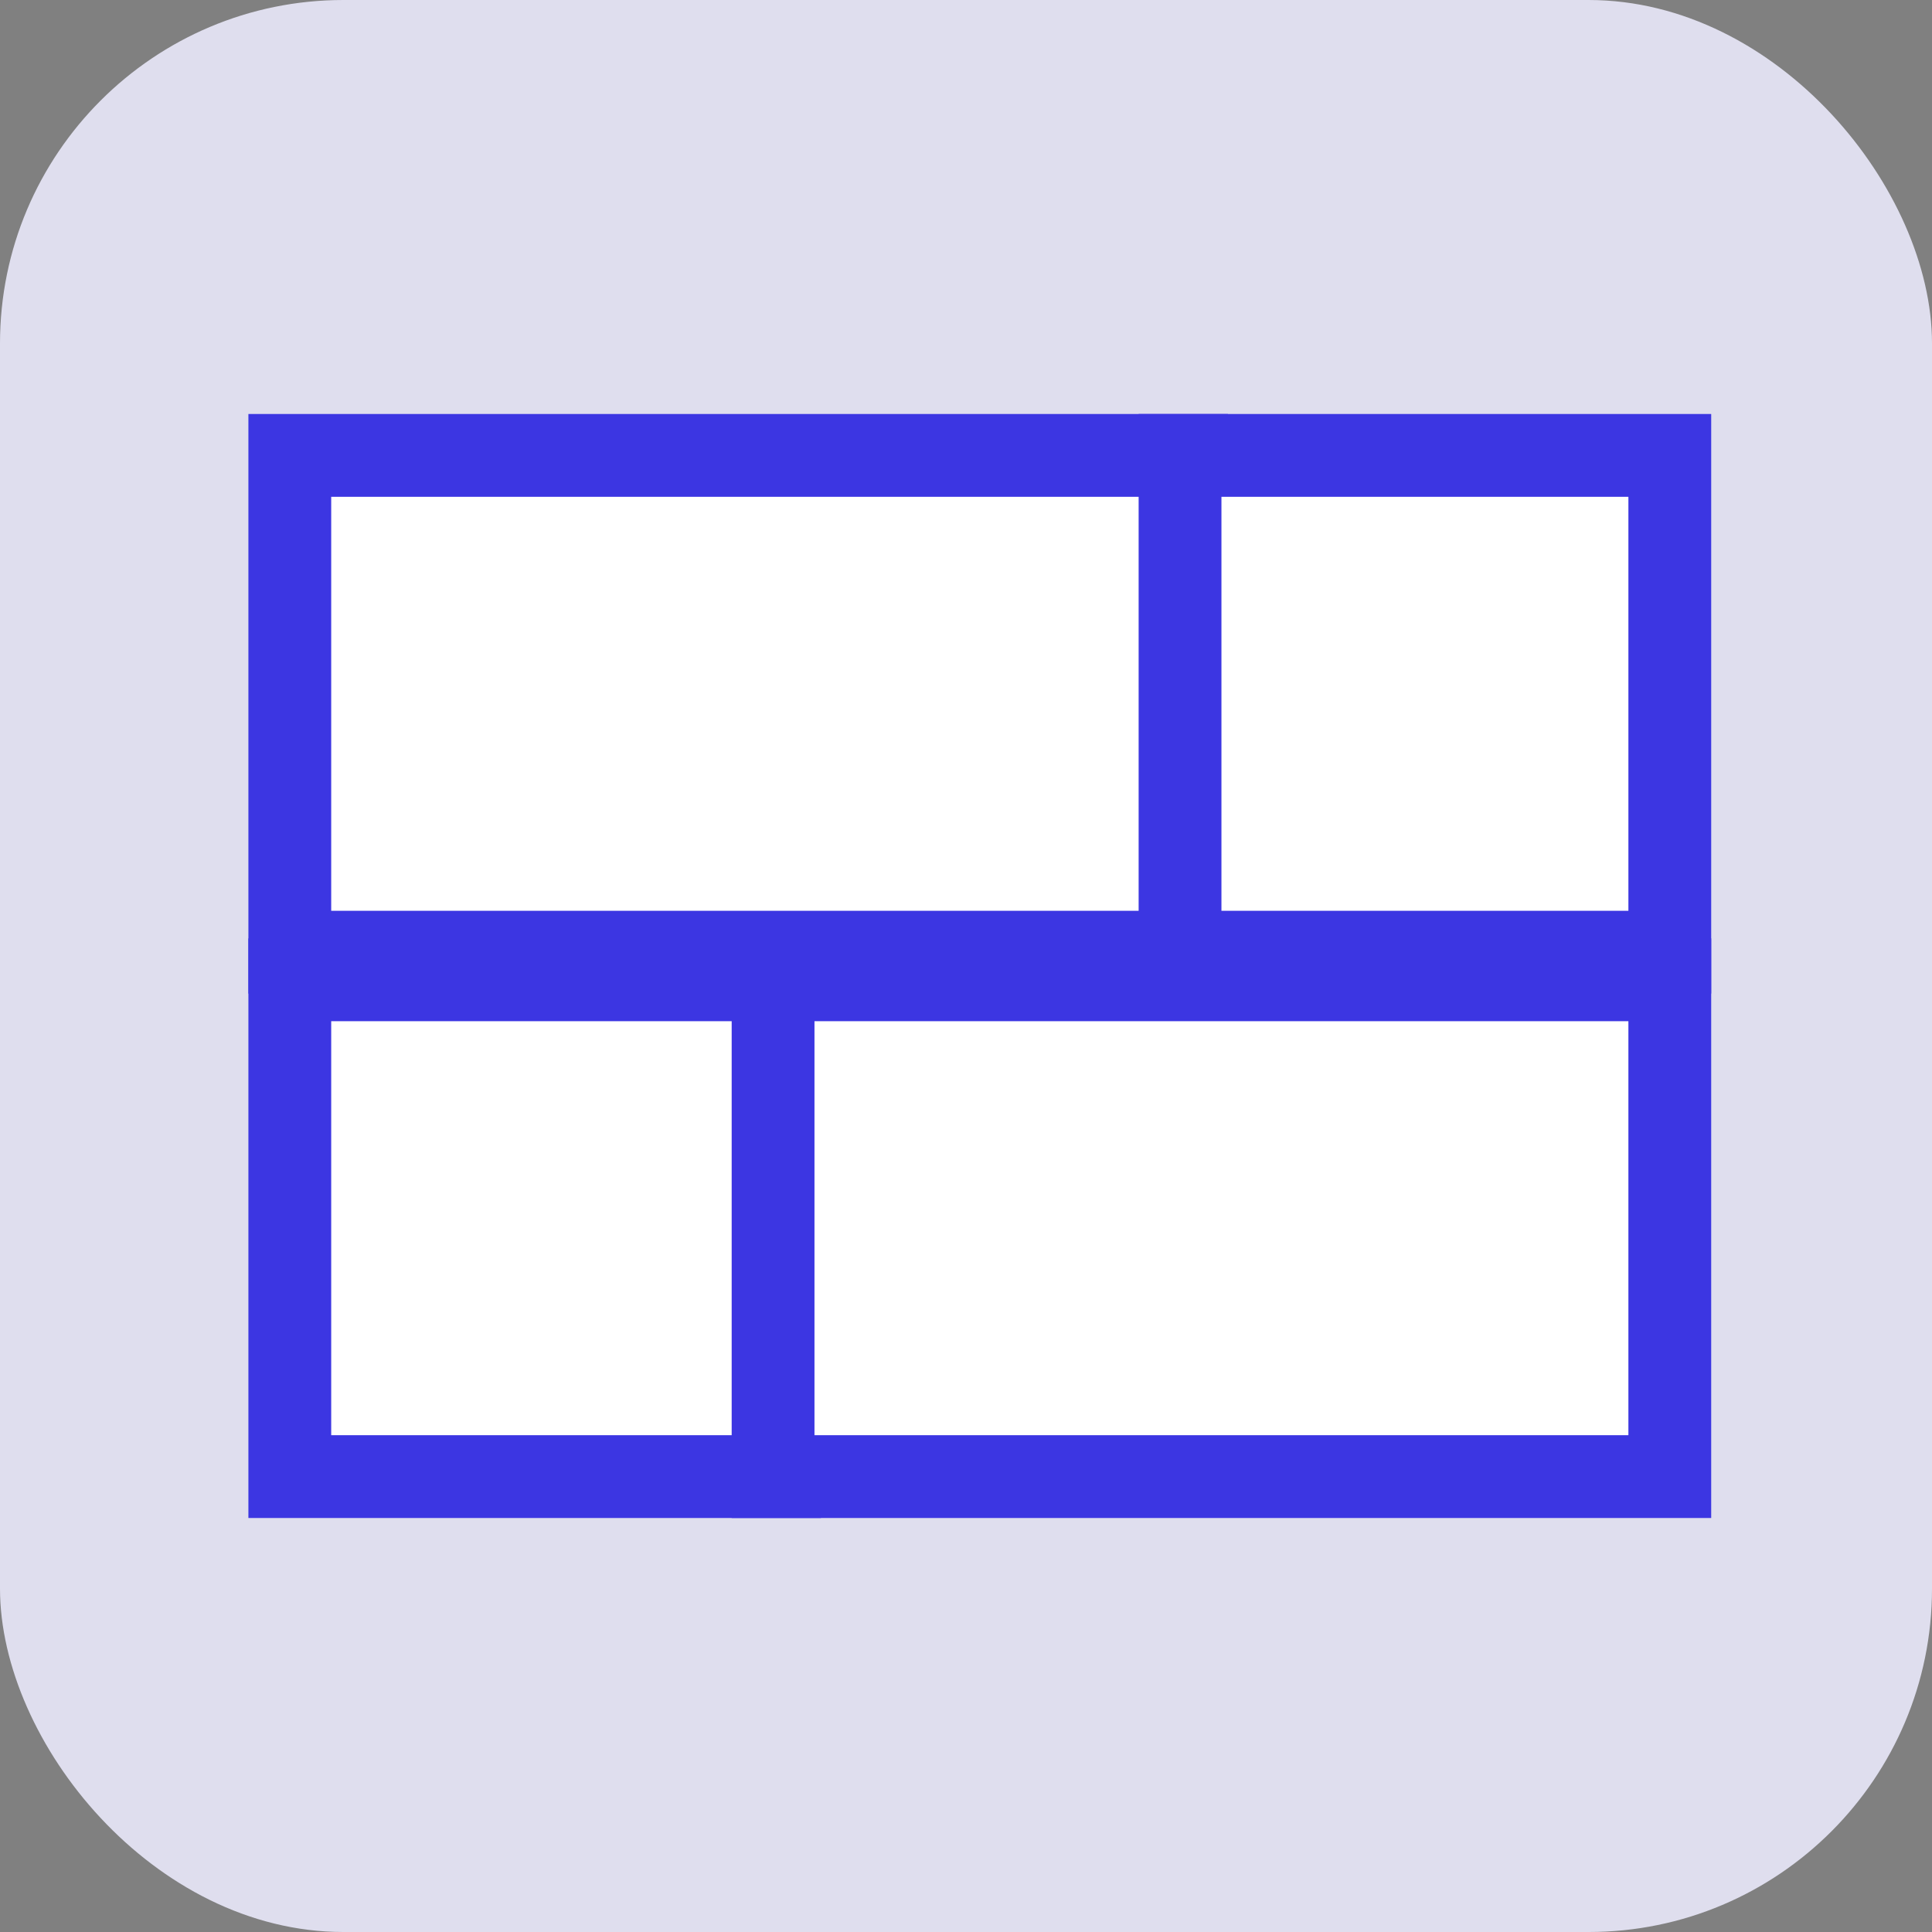
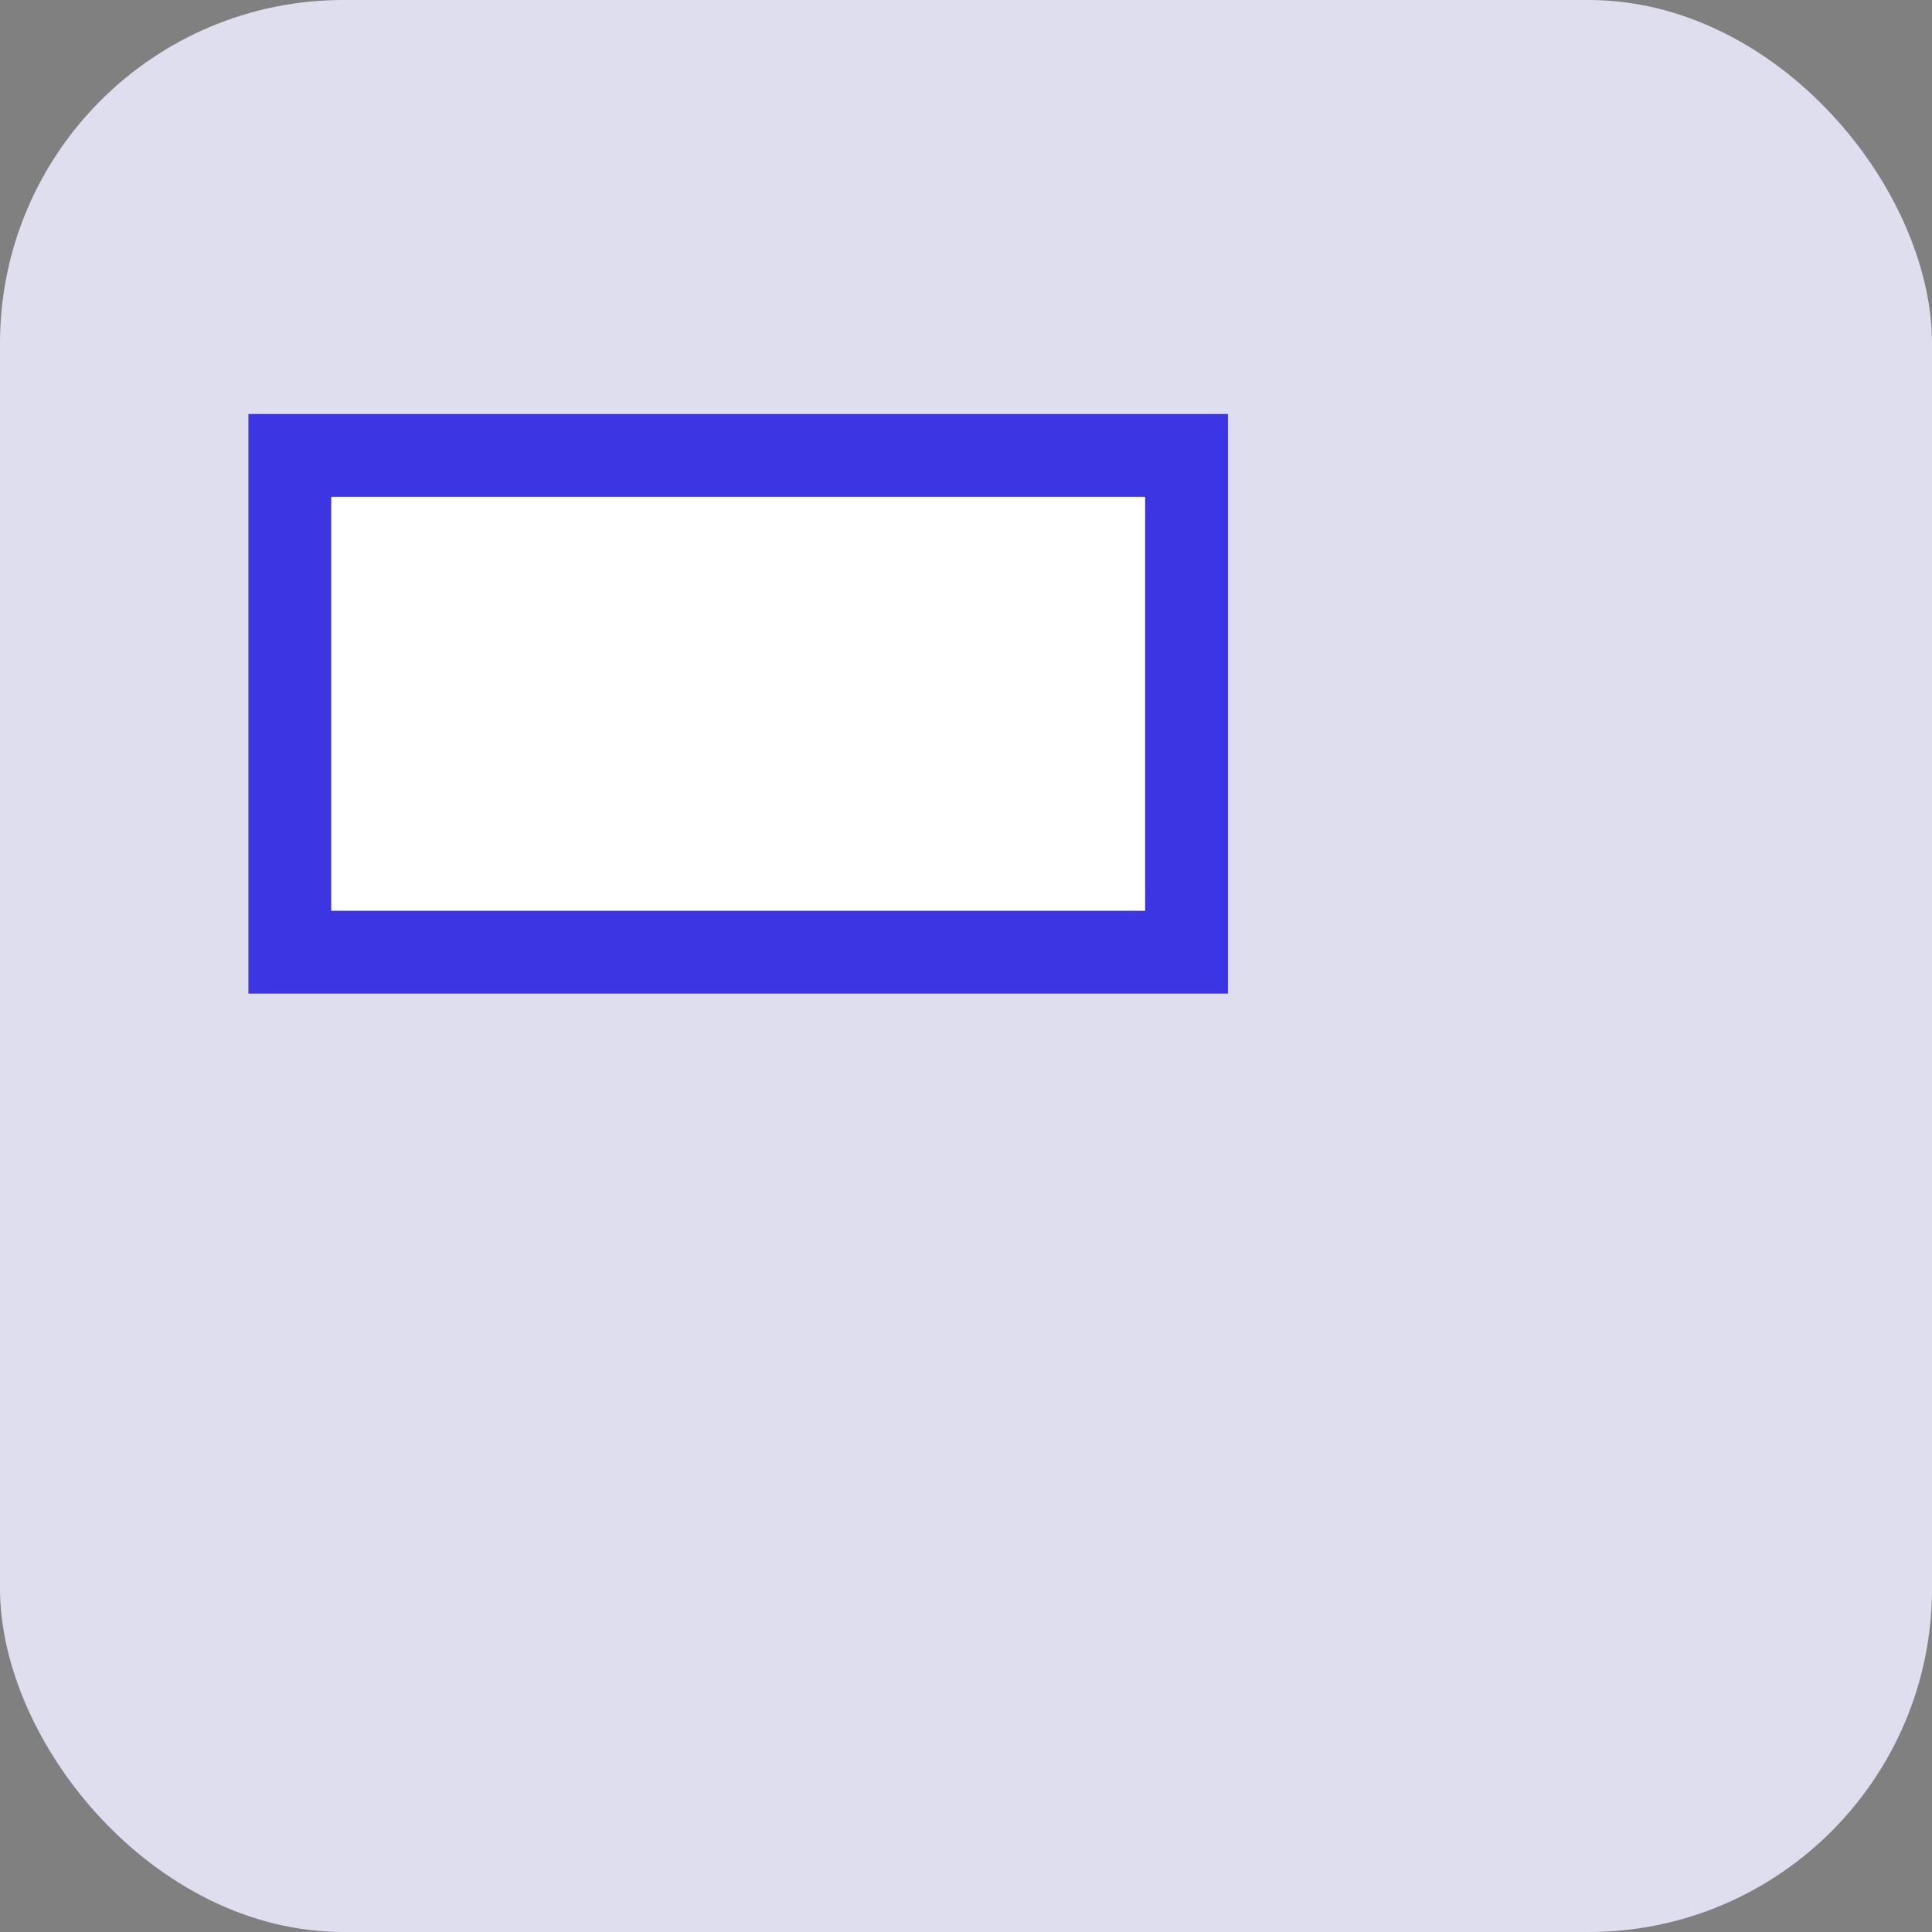
<svg xmlns="http://www.w3.org/2000/svg" fill="none" viewBox="0 0 70 70" height="70" width="70">
  <rect x="0" y="0" width="70" height="70" fill="#808080" stroke="none" />
  <rect fill="#DFDEEE" rx="12.444" height="70" width="70" />
  <rect stroke-width="3" stroke="#3C36E2" fill="white" height="18" width="32.49" y="16.5" x="10.5" />
-   <rect stroke-width="3" stroke="#3C36E2" fill="white" height="18" width="17.745" y="16.5" x="42.755" />
-   <rect stroke-width="3" stroke="#3C36E2" fill="white" height="18" width="17.745" y="35.5" x="10.5" />
-   <rect stroke-width="3" stroke="#3C36E2" fill="white" height="18" width="32.49" y="35.5" x="28.01" />
</svg>